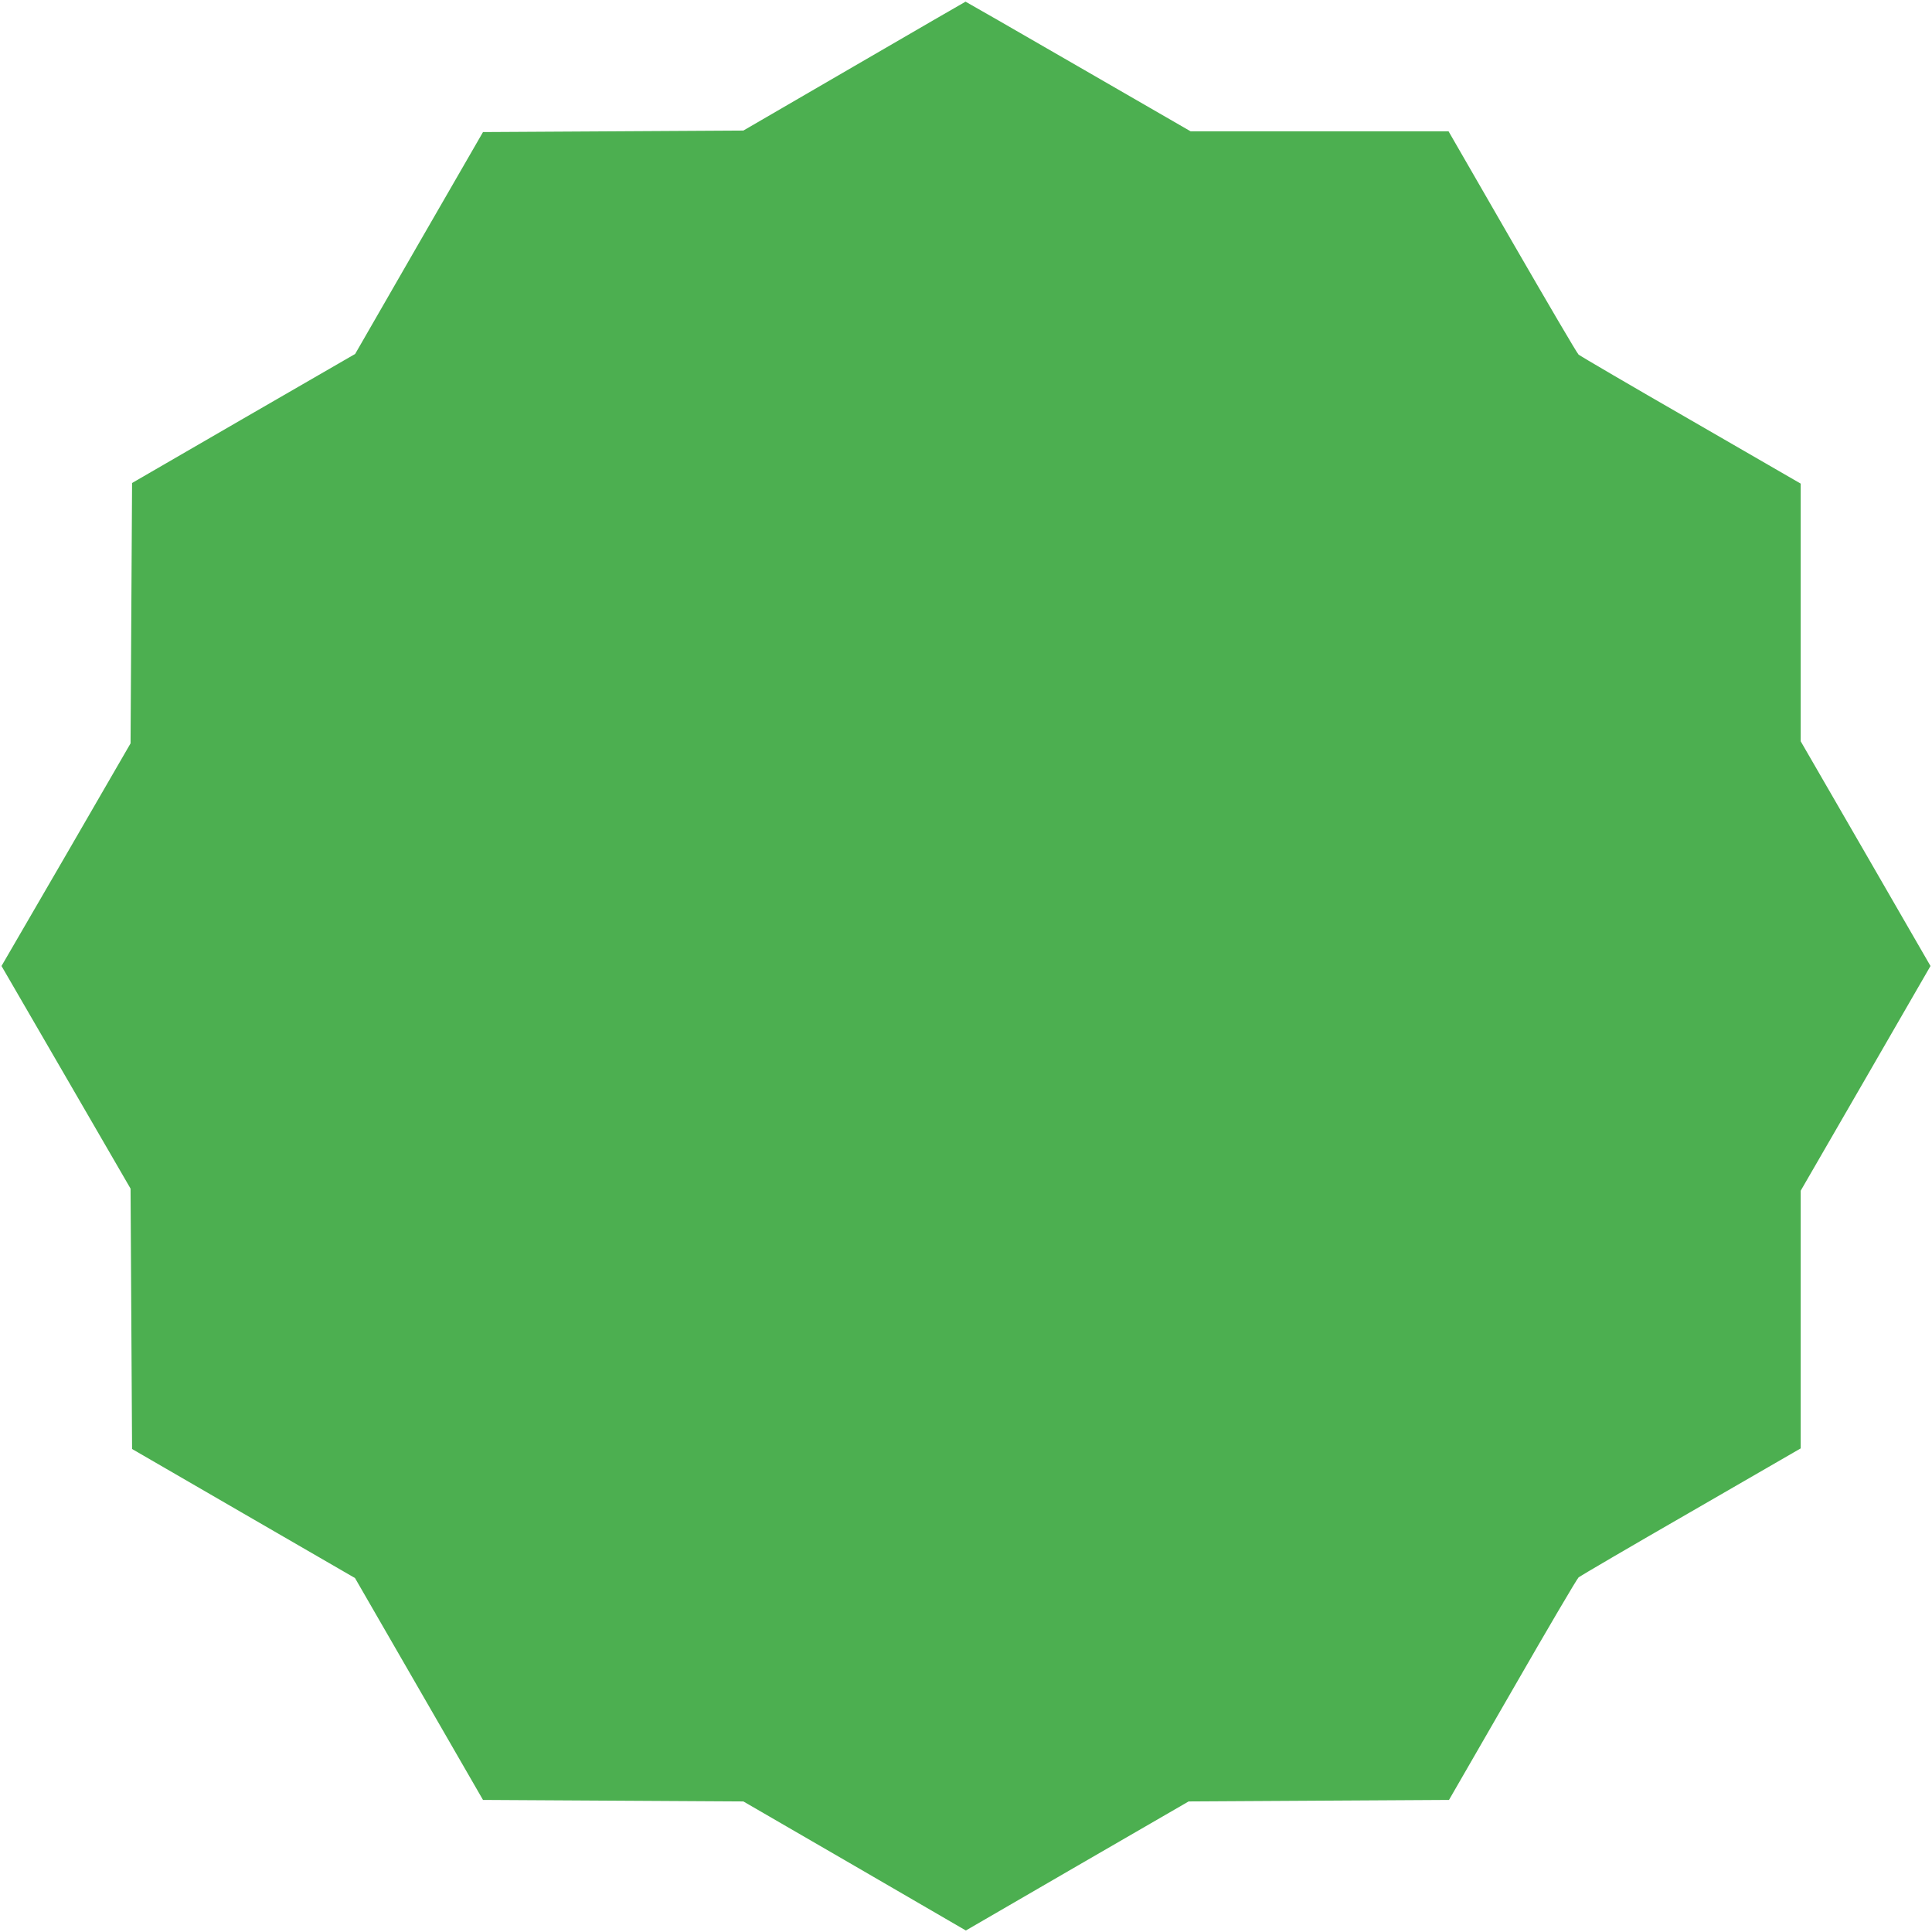
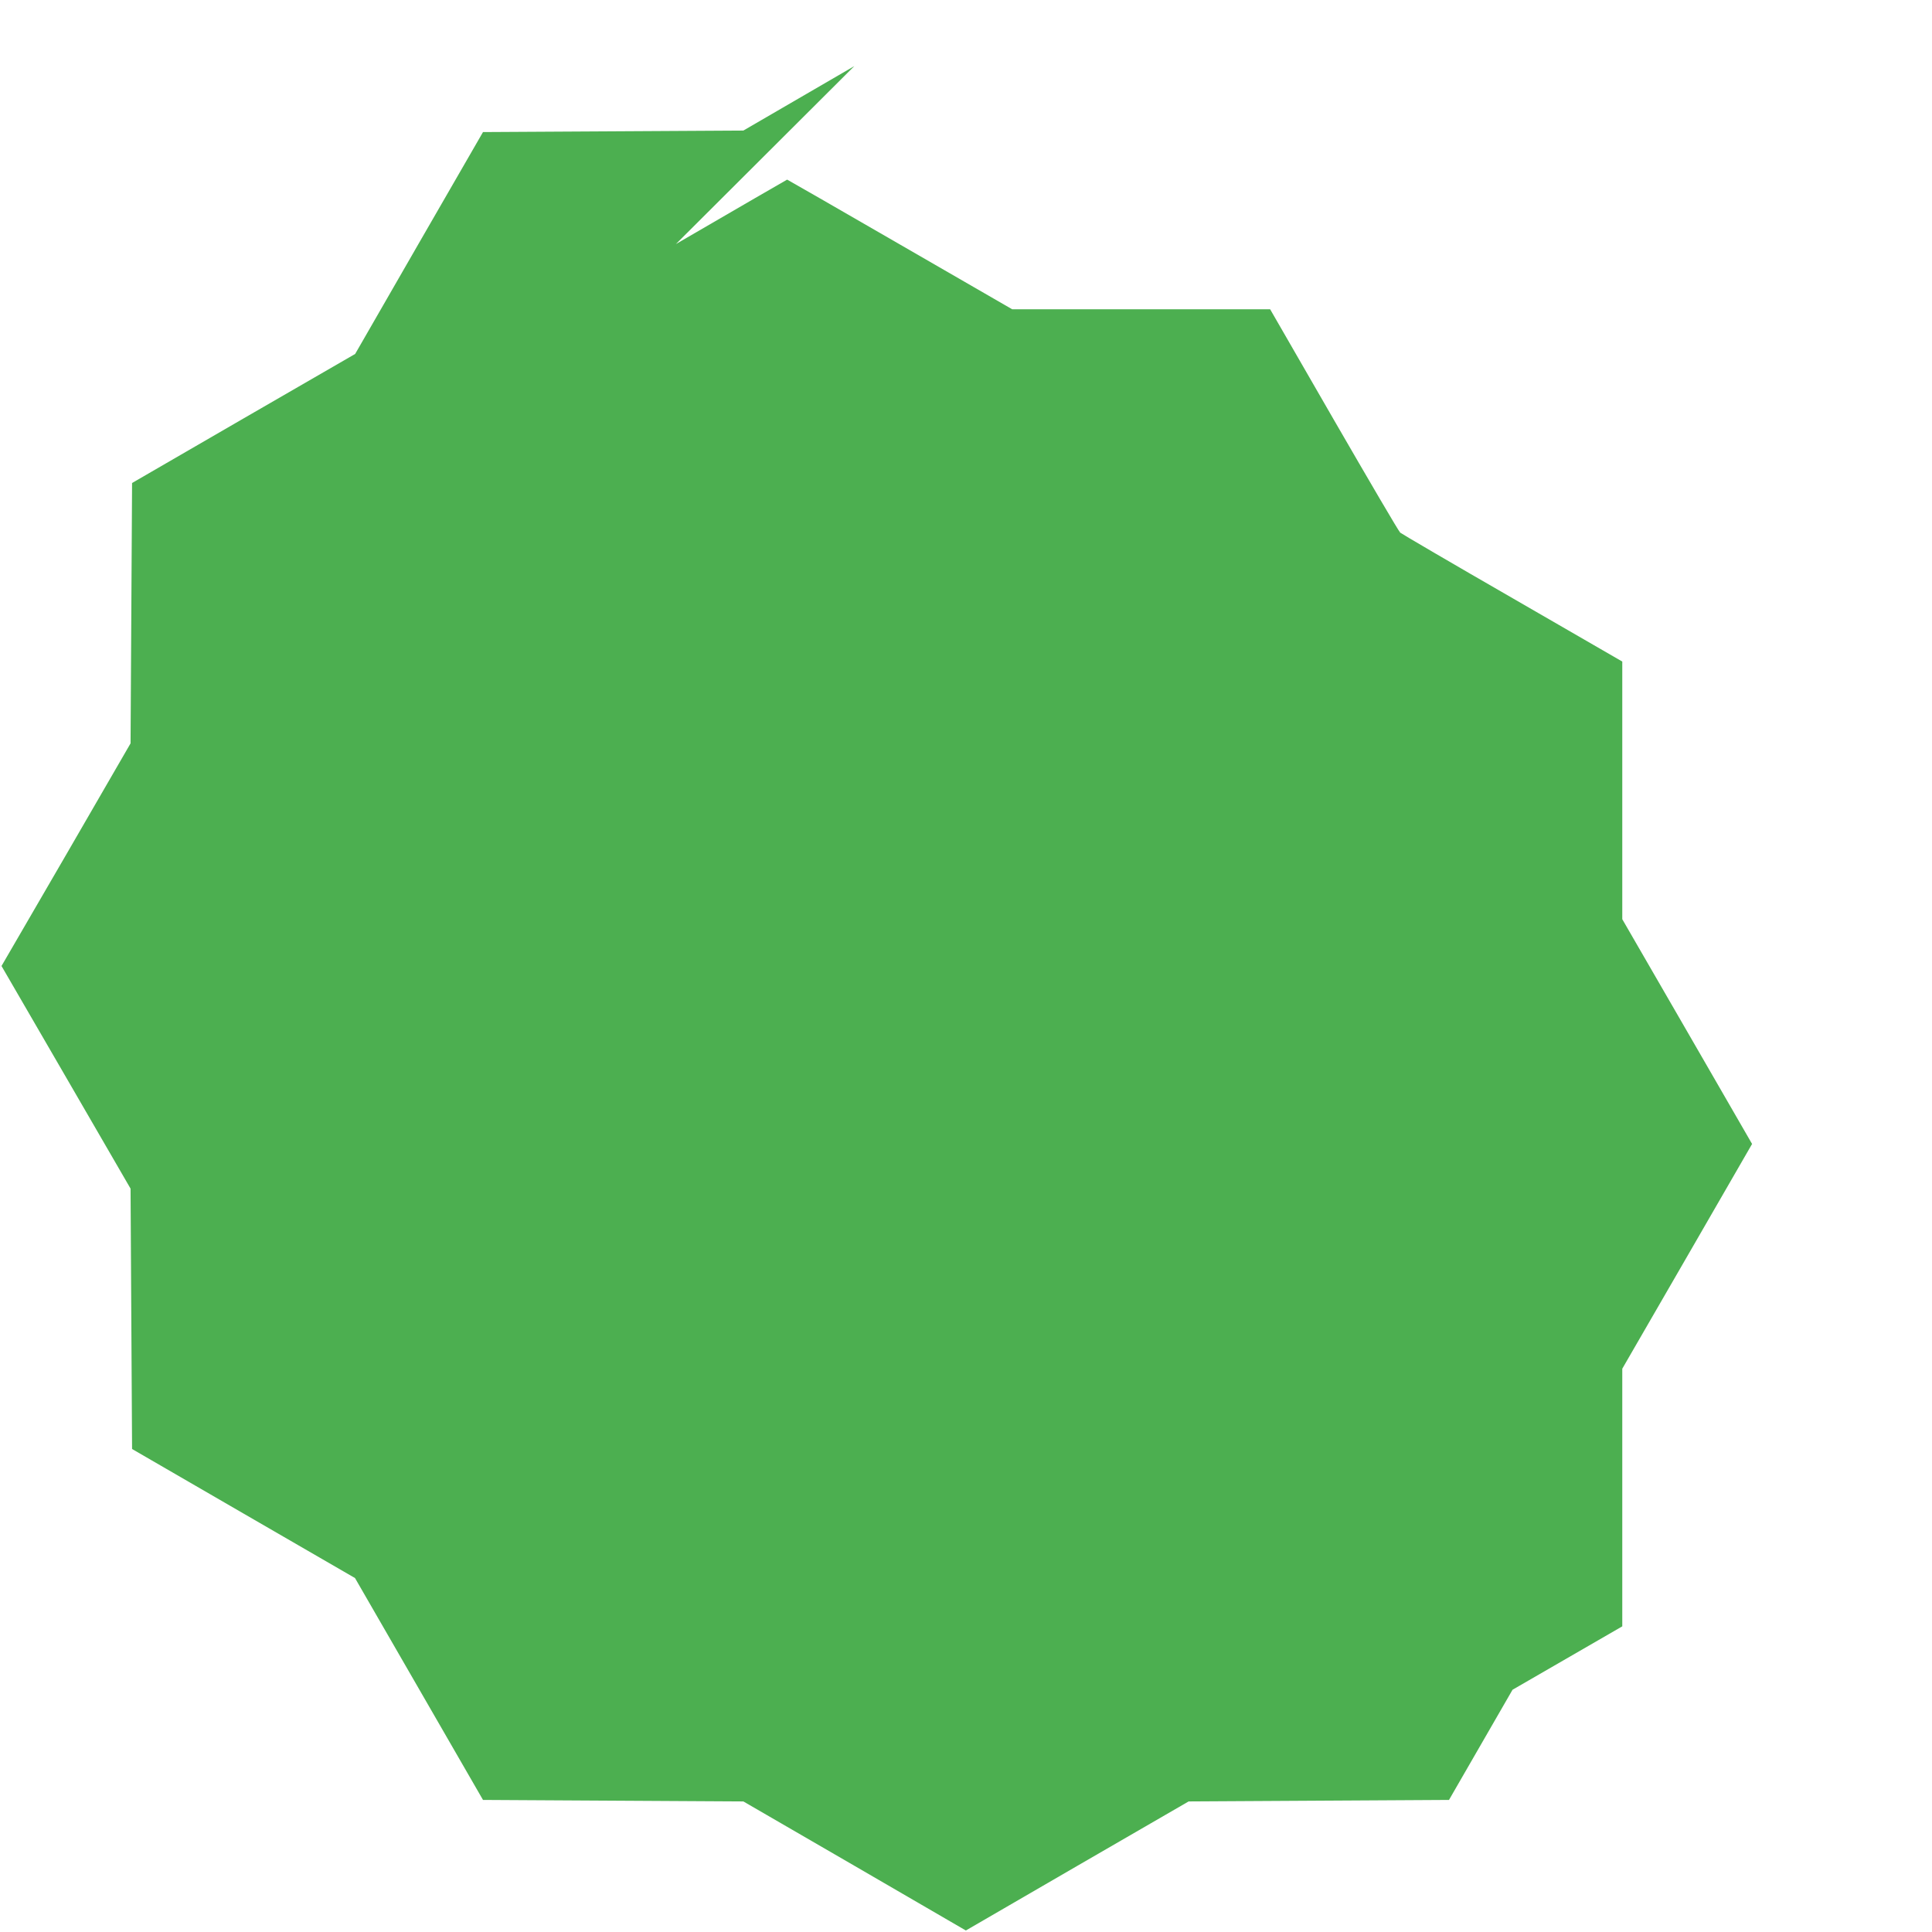
<svg xmlns="http://www.w3.org/2000/svg" version="1.0" width="1280pt" height="1280pt" viewBox="0 0 1280 1280" preserveAspectRatio="xMidYMid meet">
  <g transform="translate(0,1280) scale(0.1,-0.1)" fill="#4caf50" stroke="none">
-     <path d="M5660 12362 l-735 -427 -862 -5 -863 -5 -424 -735 -423 -735 -739 -427 -739 -428 -5 -862 -5 -863 -427 -738 -428 -737 428 -738 427 -737 5 -863 5 -862 739 -428 738 -427 424 -735 424 -735 863 -5 862 -5 737 -427 737 -428 738 428 738 427 862 5 863 5 421 730 c231 402 428 737 438 745 10 8 344 204 744 434 l727 420 0 853 0 854 430 744 430 745 -430 745 -430 744 0 854 0 853 -727 420 c-400 230 -734 426 -744 434 -10 8 -207 345 -440 748 l-422 732 -855 0 -854 0 -745 430 c-410 237 -746 430 -746 429 -1 0 -333 -192 -737 -427z" />
+     <path d="M5660 12362 l-735 -427 -862 -5 -863 -5 -424 -735 -423 -735 -739 -427 -739 -428 -5 -862 -5 -863 -427 -738 -428 -737 428 -738 427 -737 5 -863 5 -862 739 -428 738 -427 424 -735 424 -735 863 -5 862 -5 737 -427 737 -428 738 428 738 427 862 5 863 5 421 730 l727 420 0 853 0 854 430 744 430 745 -430 745 -430 744 0 854 0 853 -727 420 c-400 230 -734 426 -744 434 -10 8 -207 345 -440 748 l-422 732 -855 0 -854 0 -745 430 c-410 237 -746 430 -746 429 -1 0 -333 -192 -737 -427z" />
  </g>
</svg>